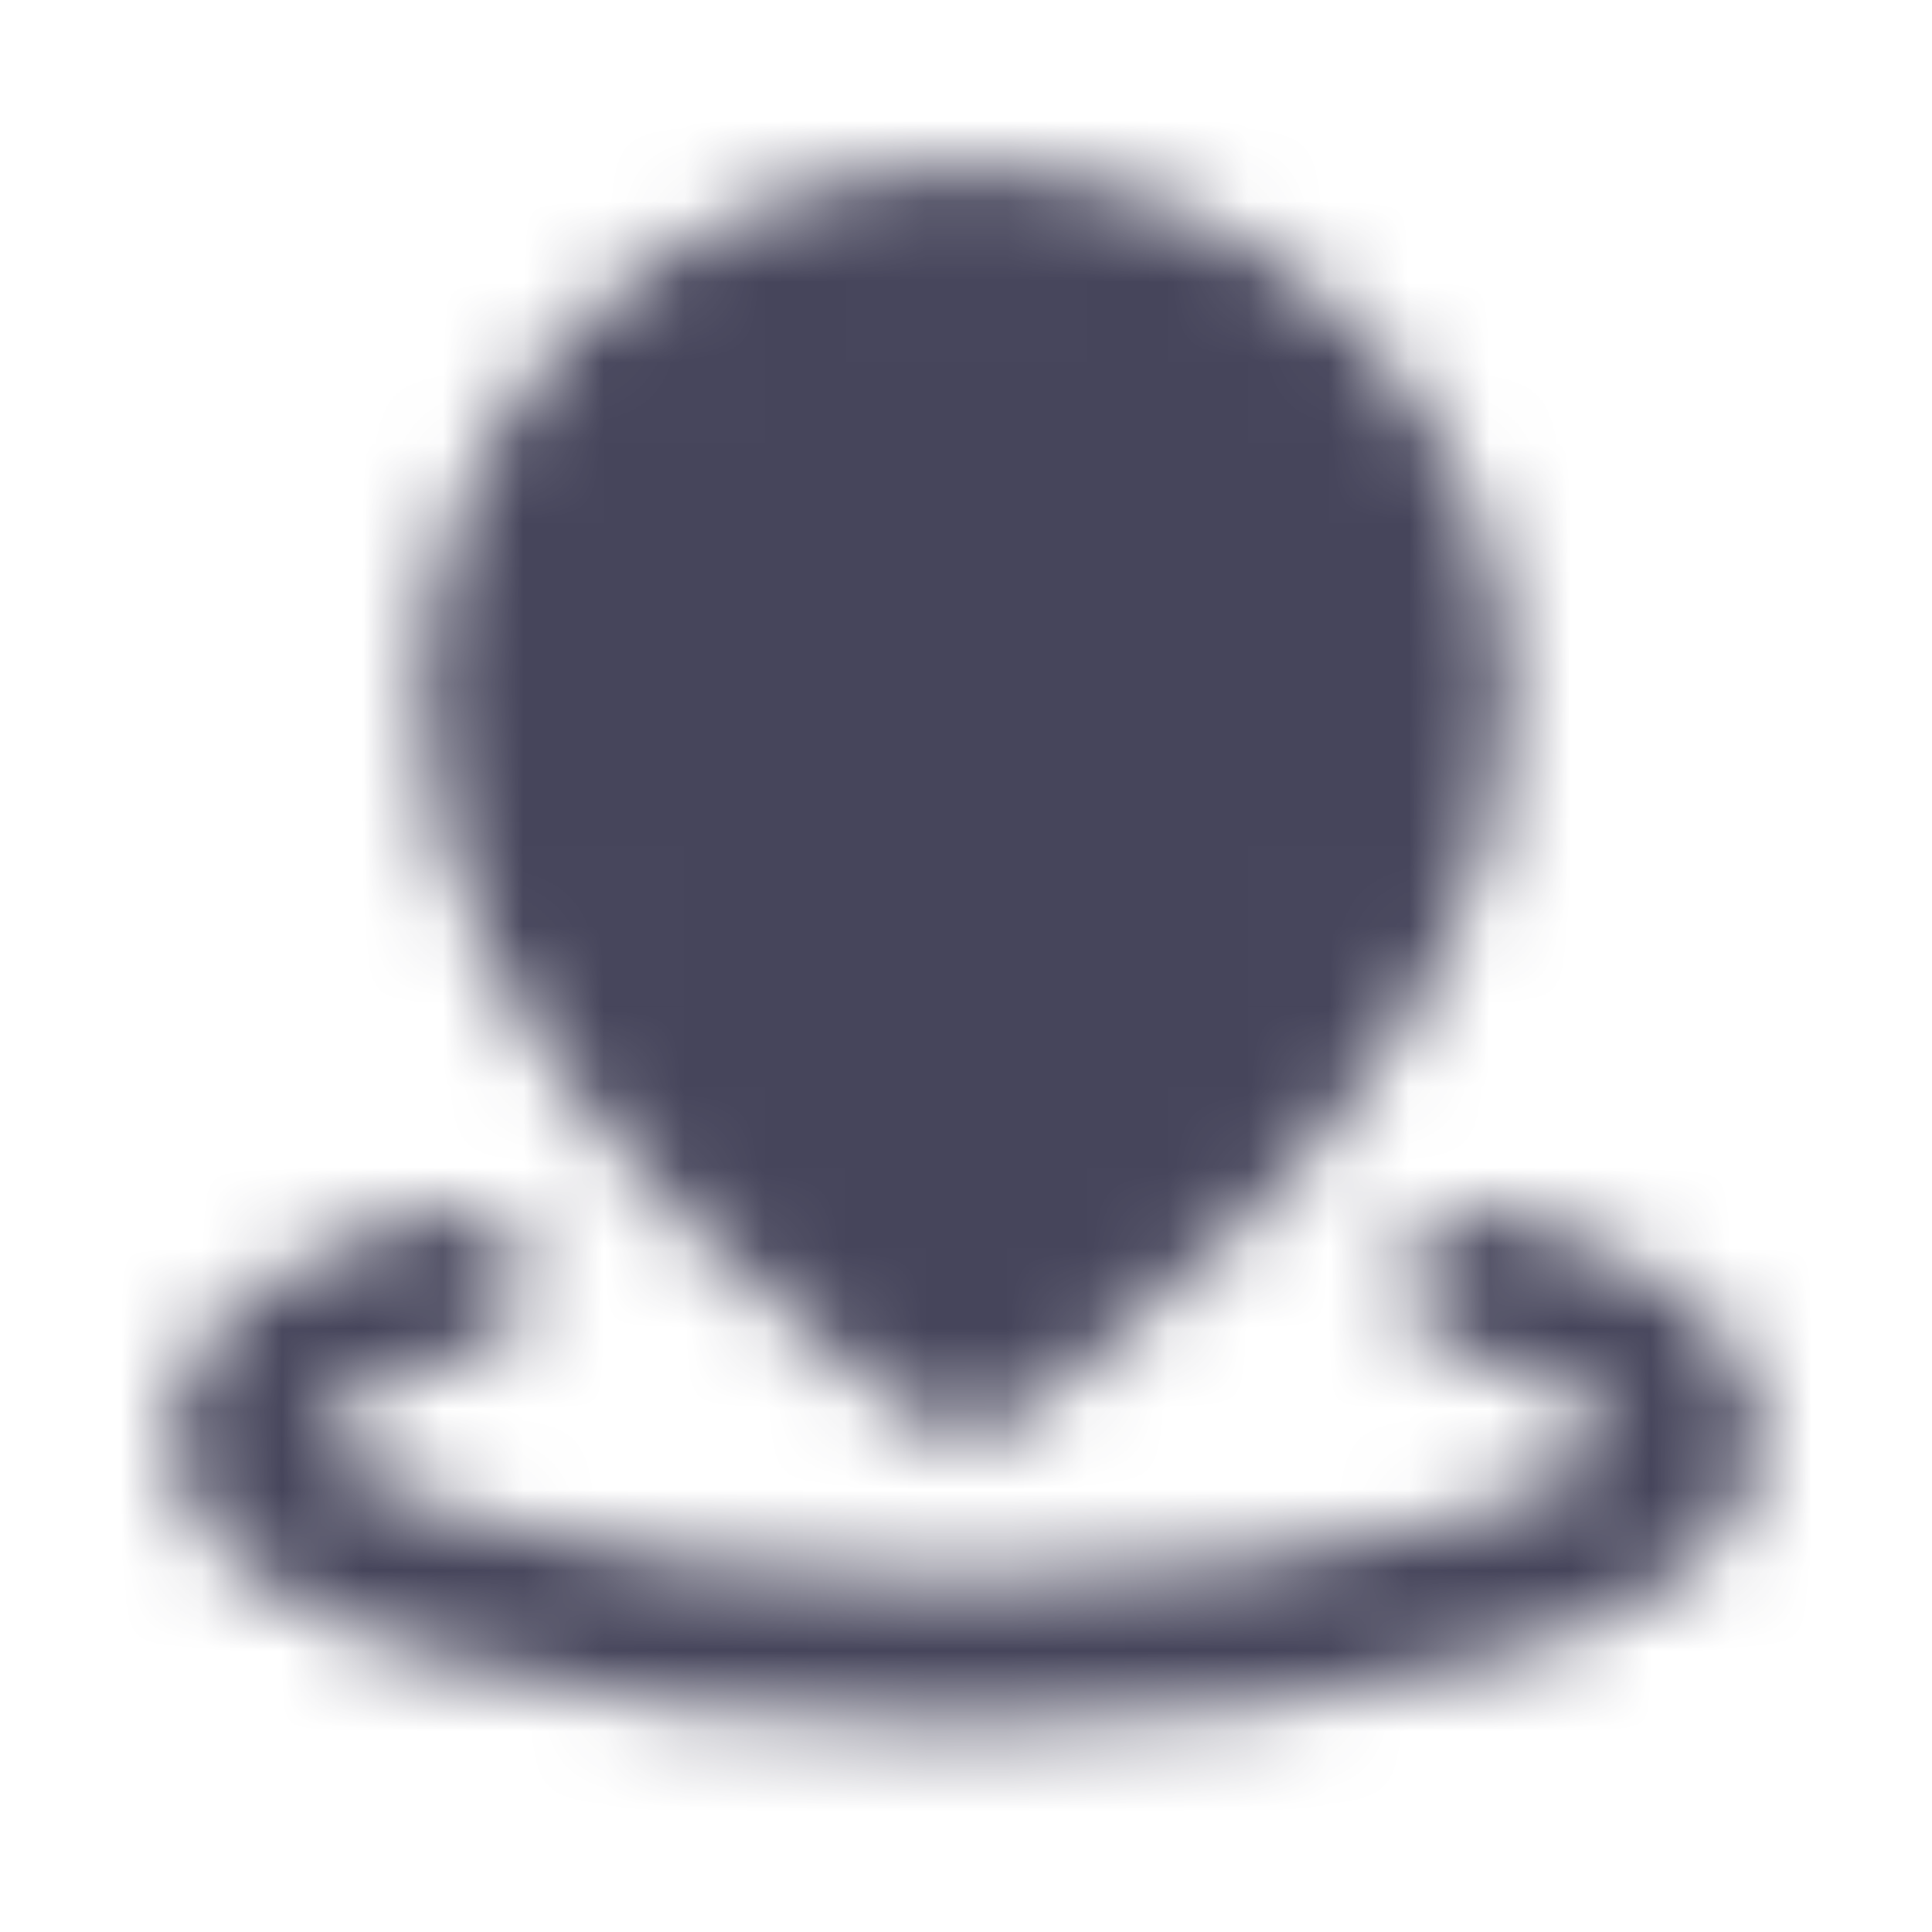
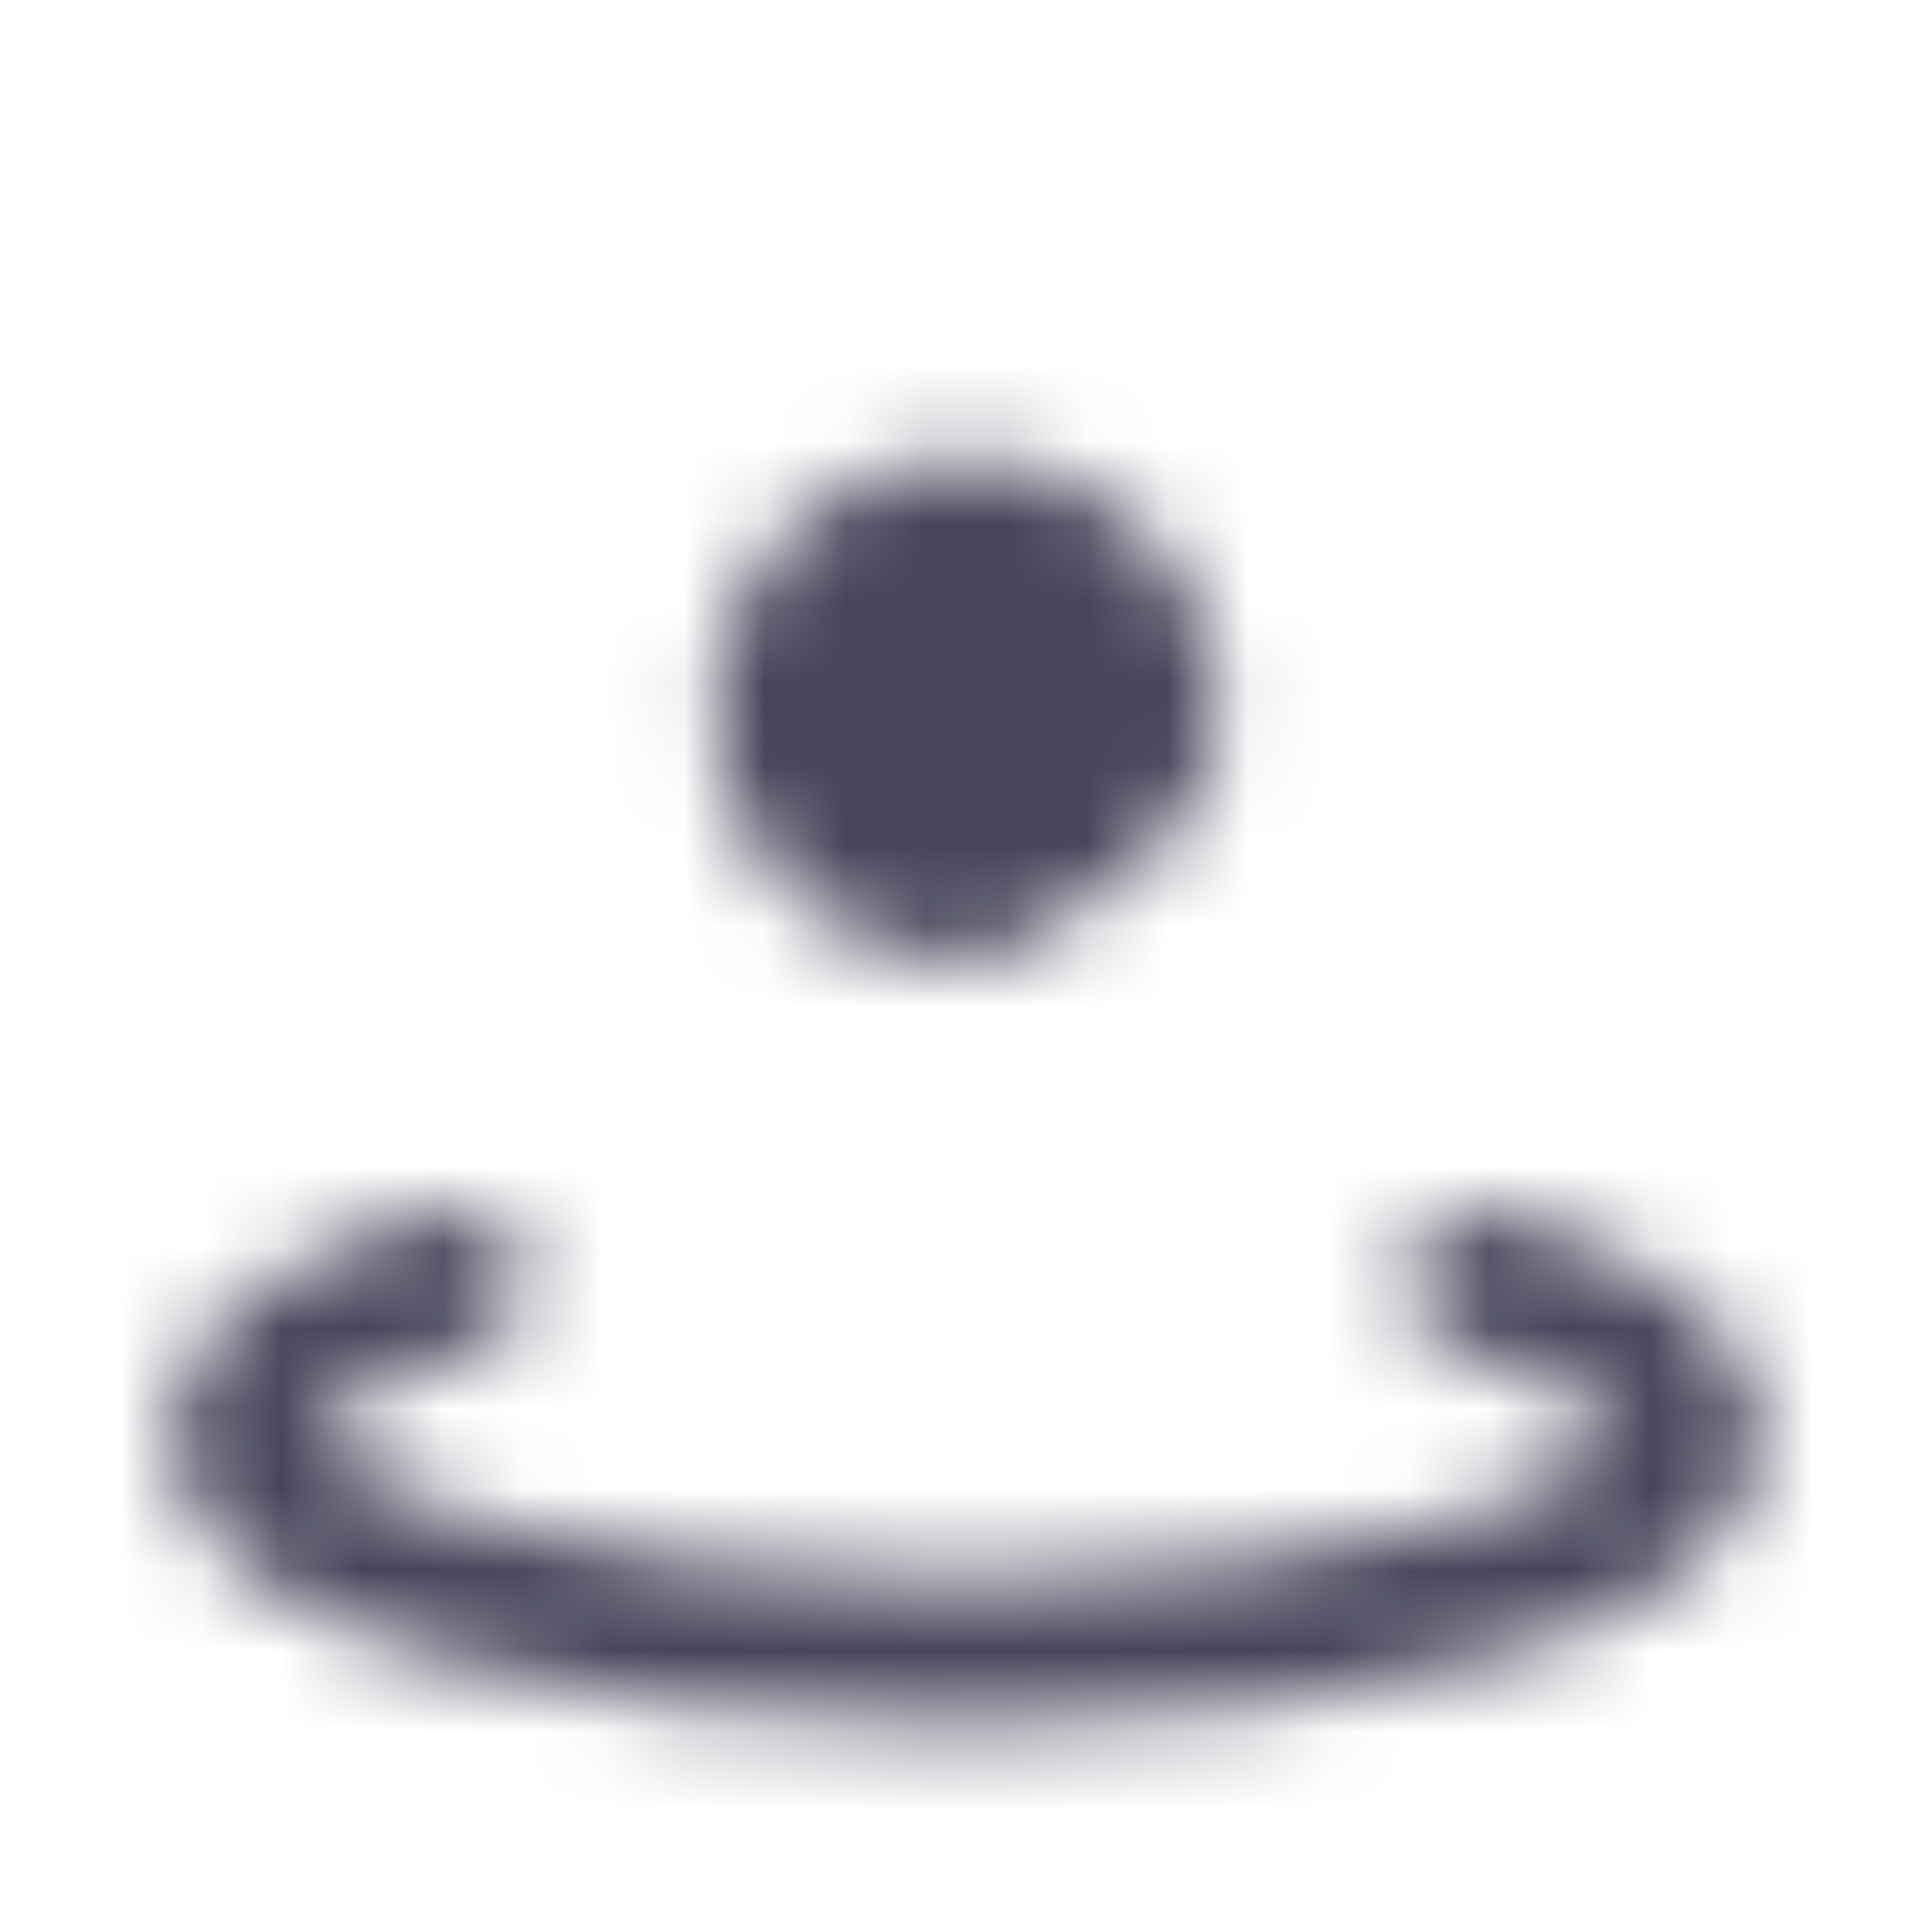
<svg xmlns="http://www.w3.org/2000/svg" width="24" height="24" viewBox="0 0 24 24" fill="none">
  <mask id="mask0_7948_108900" style="mask-type:luminance" maskUnits="userSpaceOnUse" x="2" y="2" width="20" height="20">
    <path d="M5.636 15.915C4.007 16.404 3 17.079 3 17.825C3 19.316 7.029 20.525 12 20.525C16.971 20.525 21 19.316 21 17.825C21 17.079 19.992 16.404 18.364 15.915" stroke="white" stroke-width="1.8" stroke-linecap="round" stroke-linejoin="round" />
-     <path d="M12 16.925C12 16.925 17.85 13.102 17.85 8.682C17.85 5.53 15.231 2.975 12 2.975C8.769 2.975 6.15 5.53 6.15 8.682C6.15 13.102 12 16.925 12 16.925Z" fill="white" stroke="white" stroke-width="1.8" stroke-linejoin="round" />
-     <path d="M12 11.075C12.597 11.075 13.169 10.838 13.591 10.416C14.013 9.994 14.25 9.422 14.25 8.825C14.25 8.228 14.013 7.656 13.591 7.234C13.169 6.812 12.597 6.575 12 6.575C11.403 6.575 10.831 6.812 10.409 7.234C9.987 7.656 9.75 8.228 9.75 8.825C9.75 9.422 9.987 9.994 10.409 10.416C10.831 10.838 11.403 11.075 12 11.075Z" fill="black" stroke="black" stroke-width="1.8" stroke-linejoin="round" />
+     <path d="M12 11.075C14.013 9.994 14.25 9.422 14.25 8.825C14.25 8.228 14.013 7.656 13.591 7.234C13.169 6.812 12.597 6.575 12 6.575C11.403 6.575 10.831 6.812 10.409 7.234C9.987 7.656 9.75 8.228 9.75 8.825C9.75 9.422 9.987 9.994 10.409 10.416C10.831 10.838 11.403 11.075 12 11.075Z" fill="black" stroke="black" stroke-width="1.8" stroke-linejoin="round" />
  </mask>
  <g mask="url(#mask0_7948_108900)">
    <path d="M1.2 1.175H22.8V22.775H1.2V1.175Z" fill="#46455B" />
  </g>
</svg>